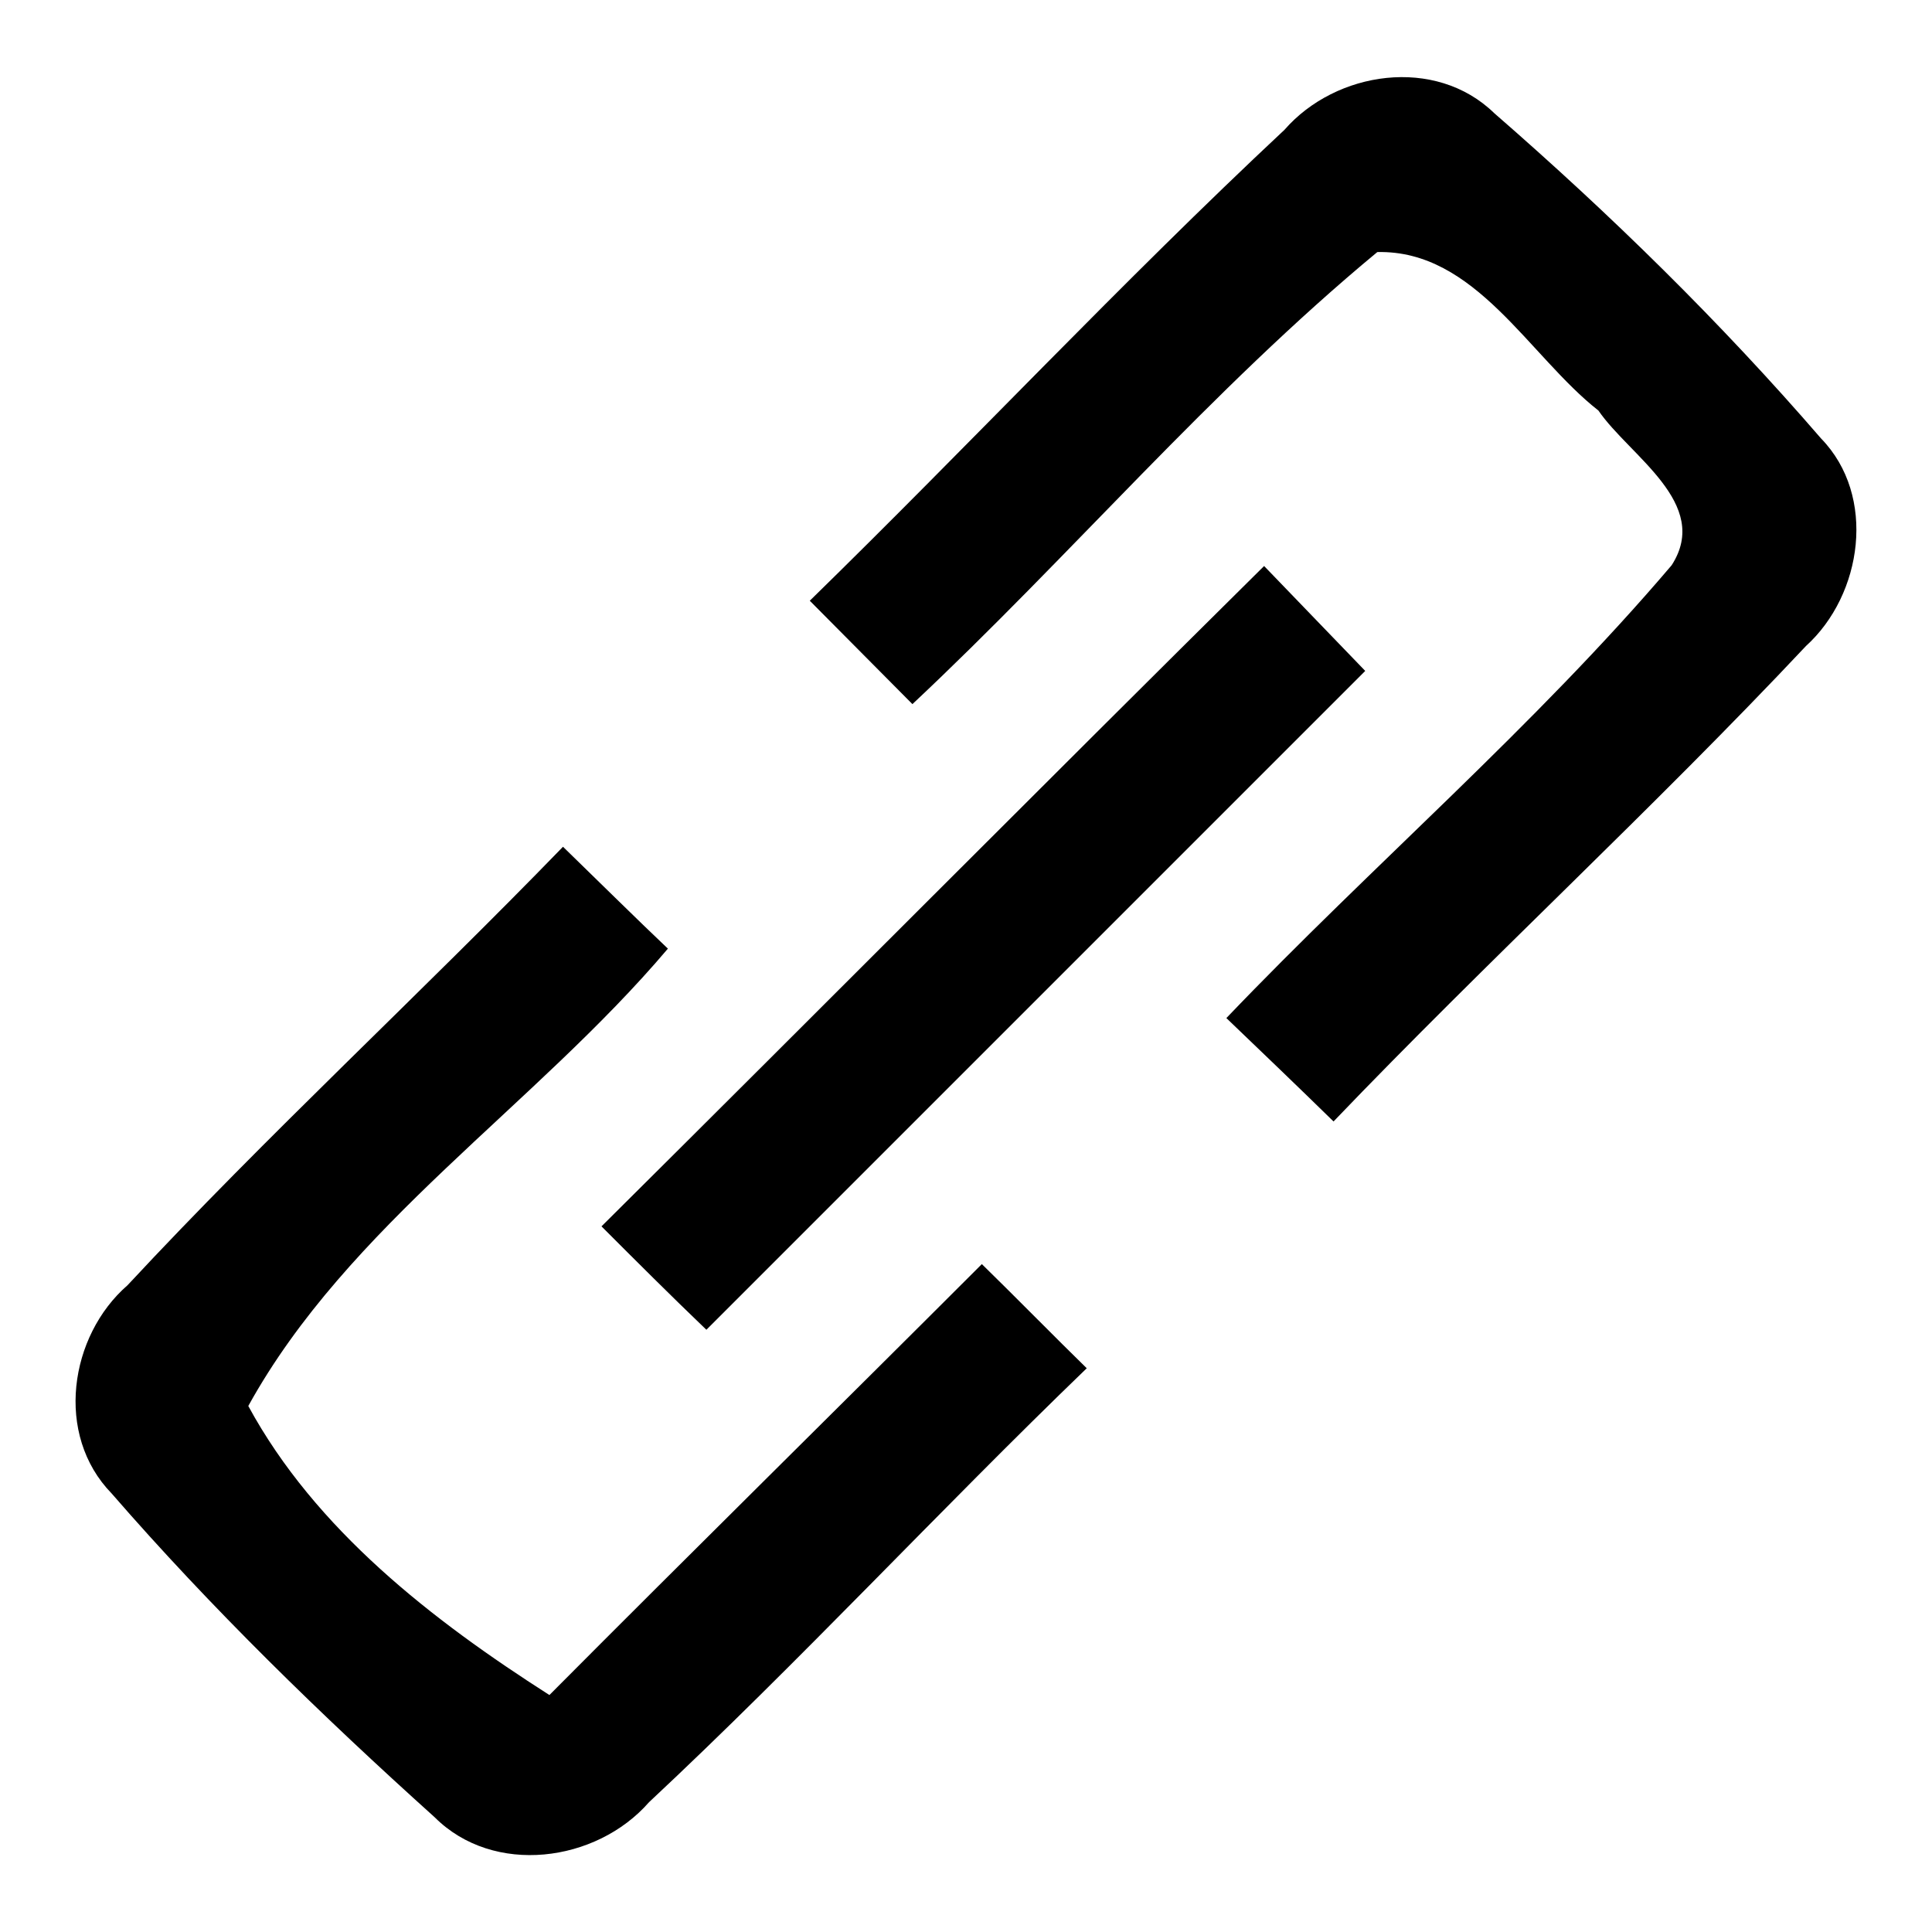
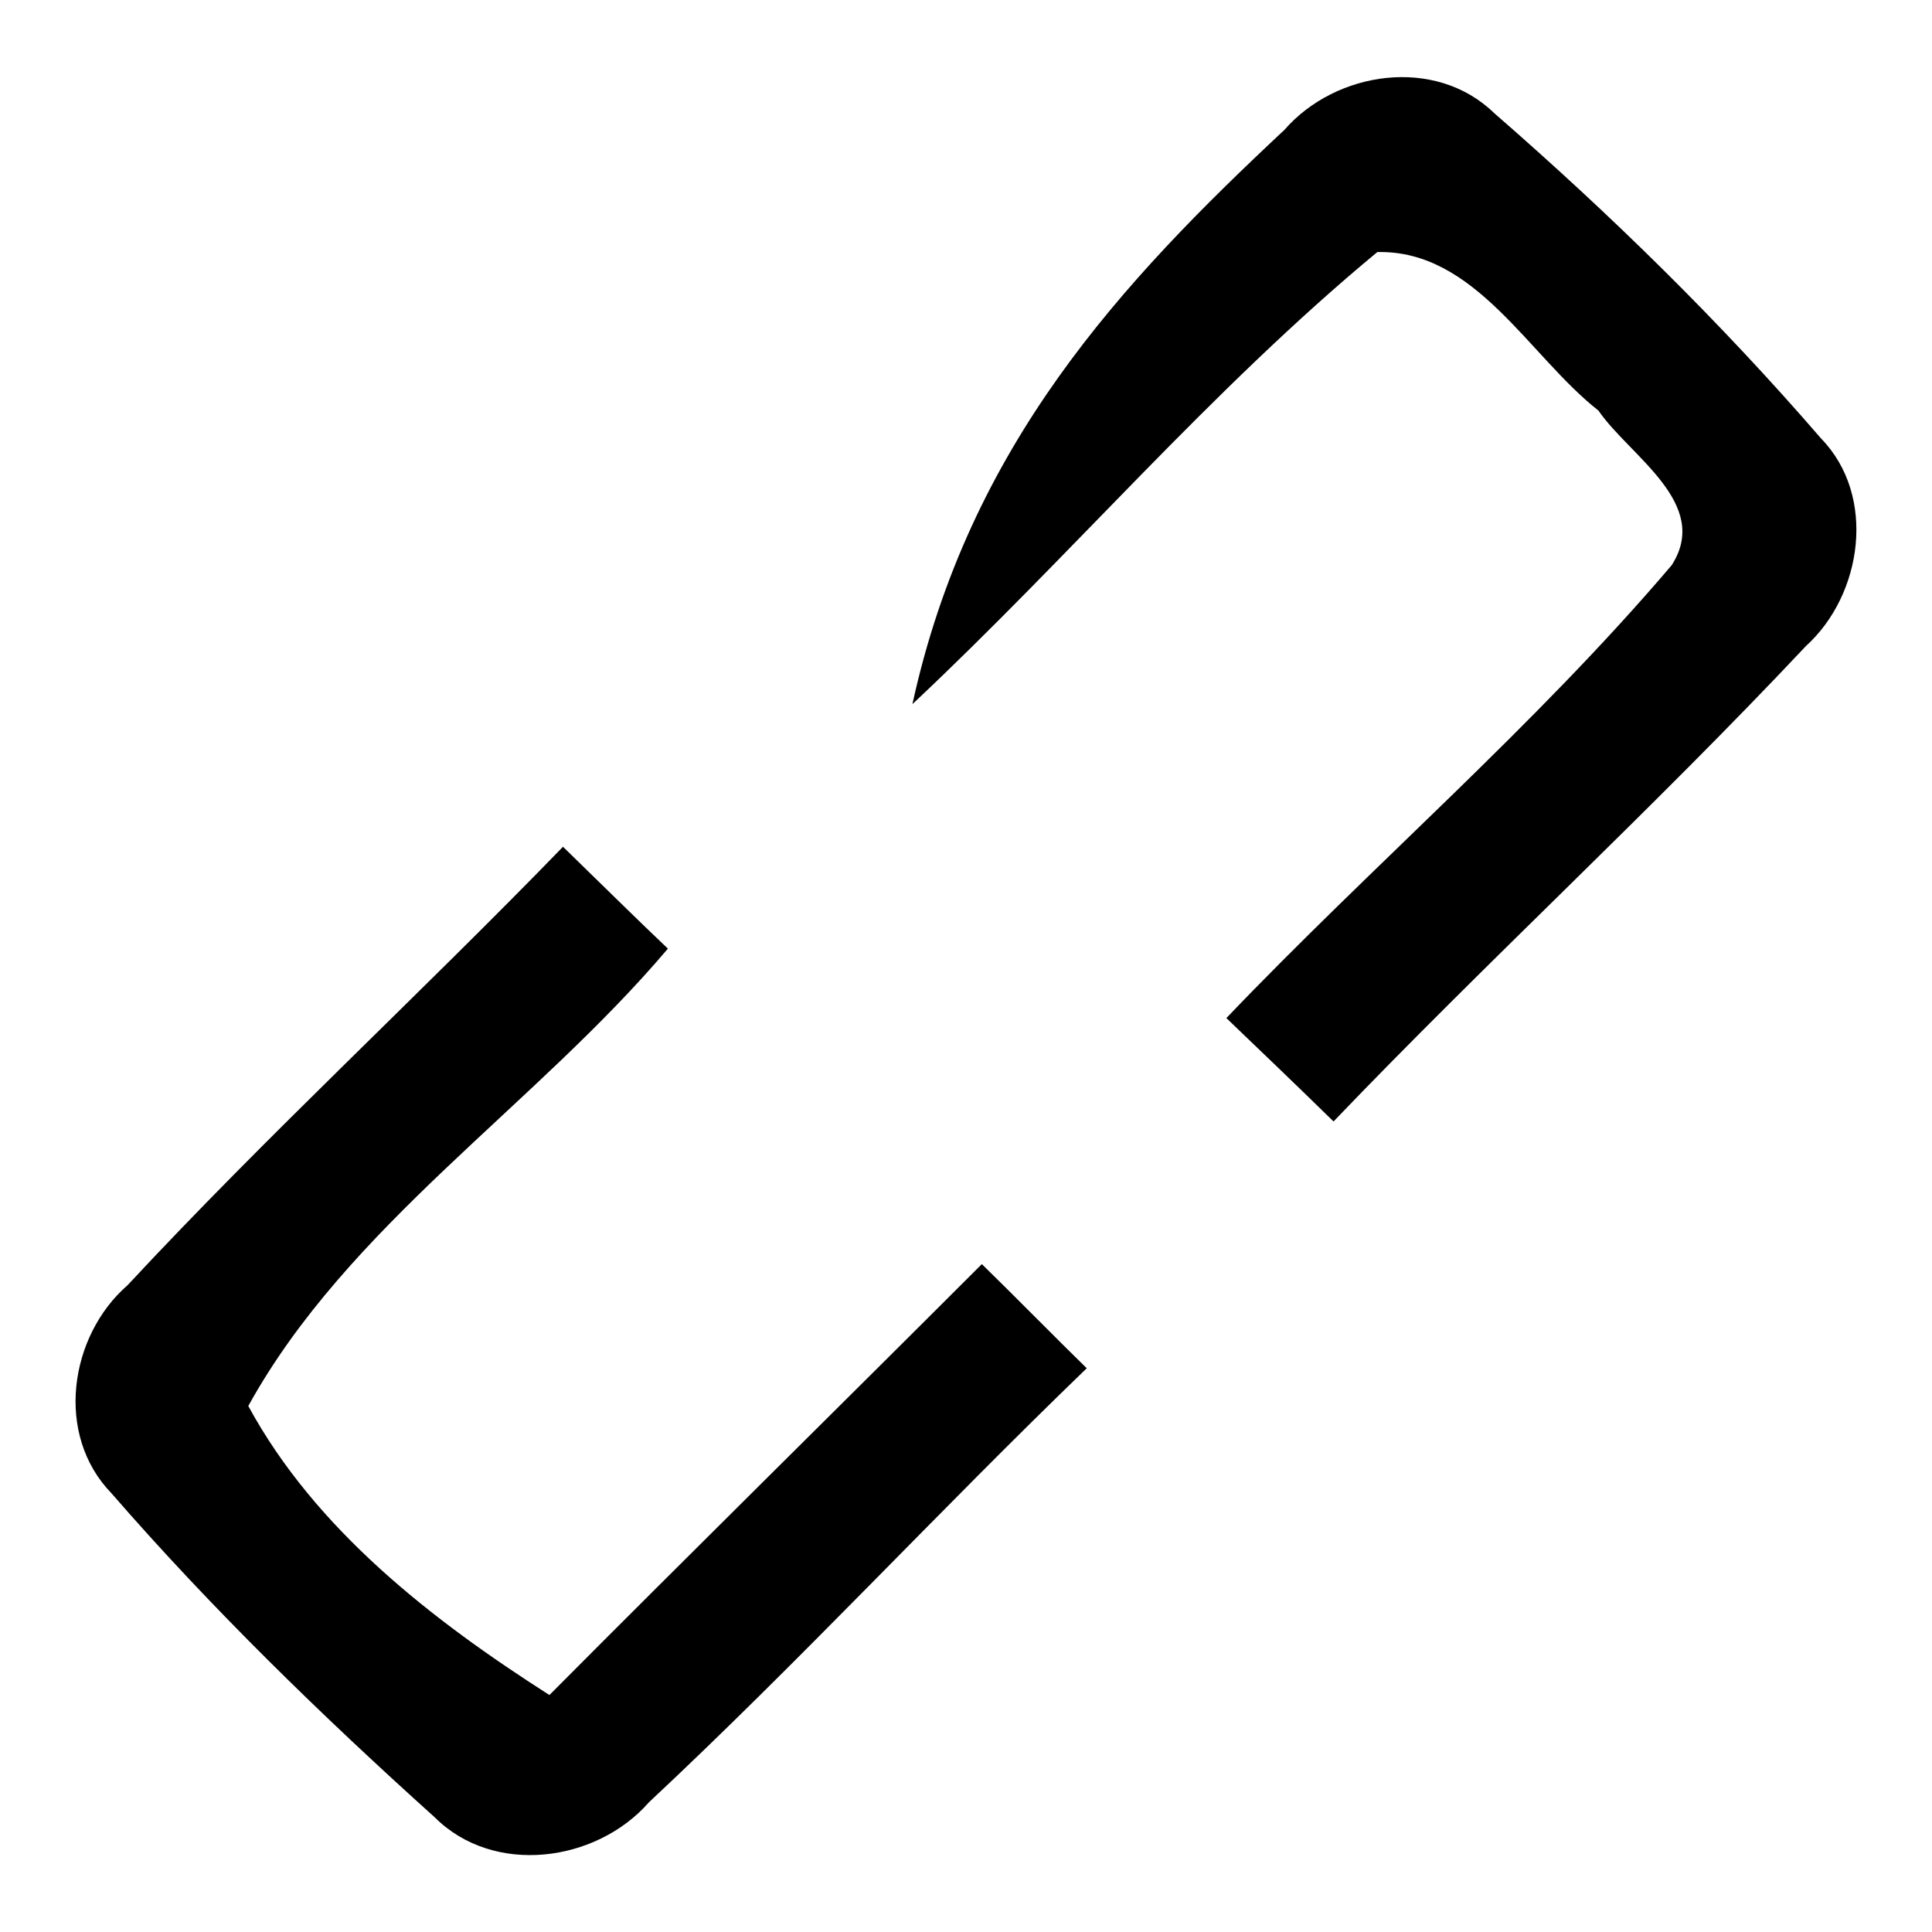
<svg xmlns="http://www.w3.org/2000/svg" version="1.1" x="0px" y="0px" viewBox="0 0 256 256" enable-background="new 0 0 256 256" xml:space="preserve">
  <g>
    <g>
-       <path fill="#000000" d="M170.2,17.2C177,9.4,190.2,7.4,198,15c15.4,13.4,30,27.7,43.3,43.1c7.4,7.6,5.5,20.7-2,27.5c-20.3,21.6-42.1,41.6-62.6,63c-4.7-4.6-9.4-9.1-14.2-13.7c19.4-20.3,40.8-38.6,59-60c5.3-8.2-5.6-14.5-9.7-20.5c-9.2-7.2-16.3-21.3-29.3-21c-22.1,18.3-40.7,40.3-61.6,59.9c-3.4-3.4-10.2-10.3-13.6-13.7C128.4,59,148.6,37.4,170.2,17.2z" />
-       <path fill="#000000" d="M79.7,162.5c29.3-29.1,58.4-58.4,87.8-87.5c3.3,3.4,10,10.4,13.4,13.9c-29.1,29.1-58.2,58.2-87.3,87.3C88.9,171.7,84.3,167.1,79.7,162.5z" />
+       <path fill="#000000" d="M170.2,17.2C177,9.4,190.2,7.4,198,15c15.4,13.4,30,27.7,43.3,43.1c7.4,7.6,5.5,20.7-2,27.5c-20.3,21.6-42.1,41.6-62.6,63c-4.7-4.6-9.4-9.1-14.2-13.7c19.4-20.3,40.8-38.6,59-60c5.3-8.2-5.6-14.5-9.7-20.5c-9.2-7.2-16.3-21.3-29.3-21c-22.1,18.3-40.7,40.3-61.6,59.9C128.4,59,148.6,37.4,170.2,17.2z" />
      <path fill="#000000" d="M16.9,170.3c18.6-20,38.7-38.5,57.7-58.1c3.5,3.4,10.4,10.2,13.9,13.5c-17.7,20.9-42.4,36.7-55.6,60.6c8.9,16.4,24.4,28.4,39.9,38.3c19-19.1,38.2-38,57.3-57.1c3.5,3.4,10.4,10.4,13.9,13.8c-19.6,18.9-38.1,38.9-58,57.5c-7,8-20.6,9.8-28.4,2c-15-13.5-29.6-27.7-42.8-42.9C7.2,190.1,9.2,177,16.9,170.3z" />
    </g>
  </g>
</svg>